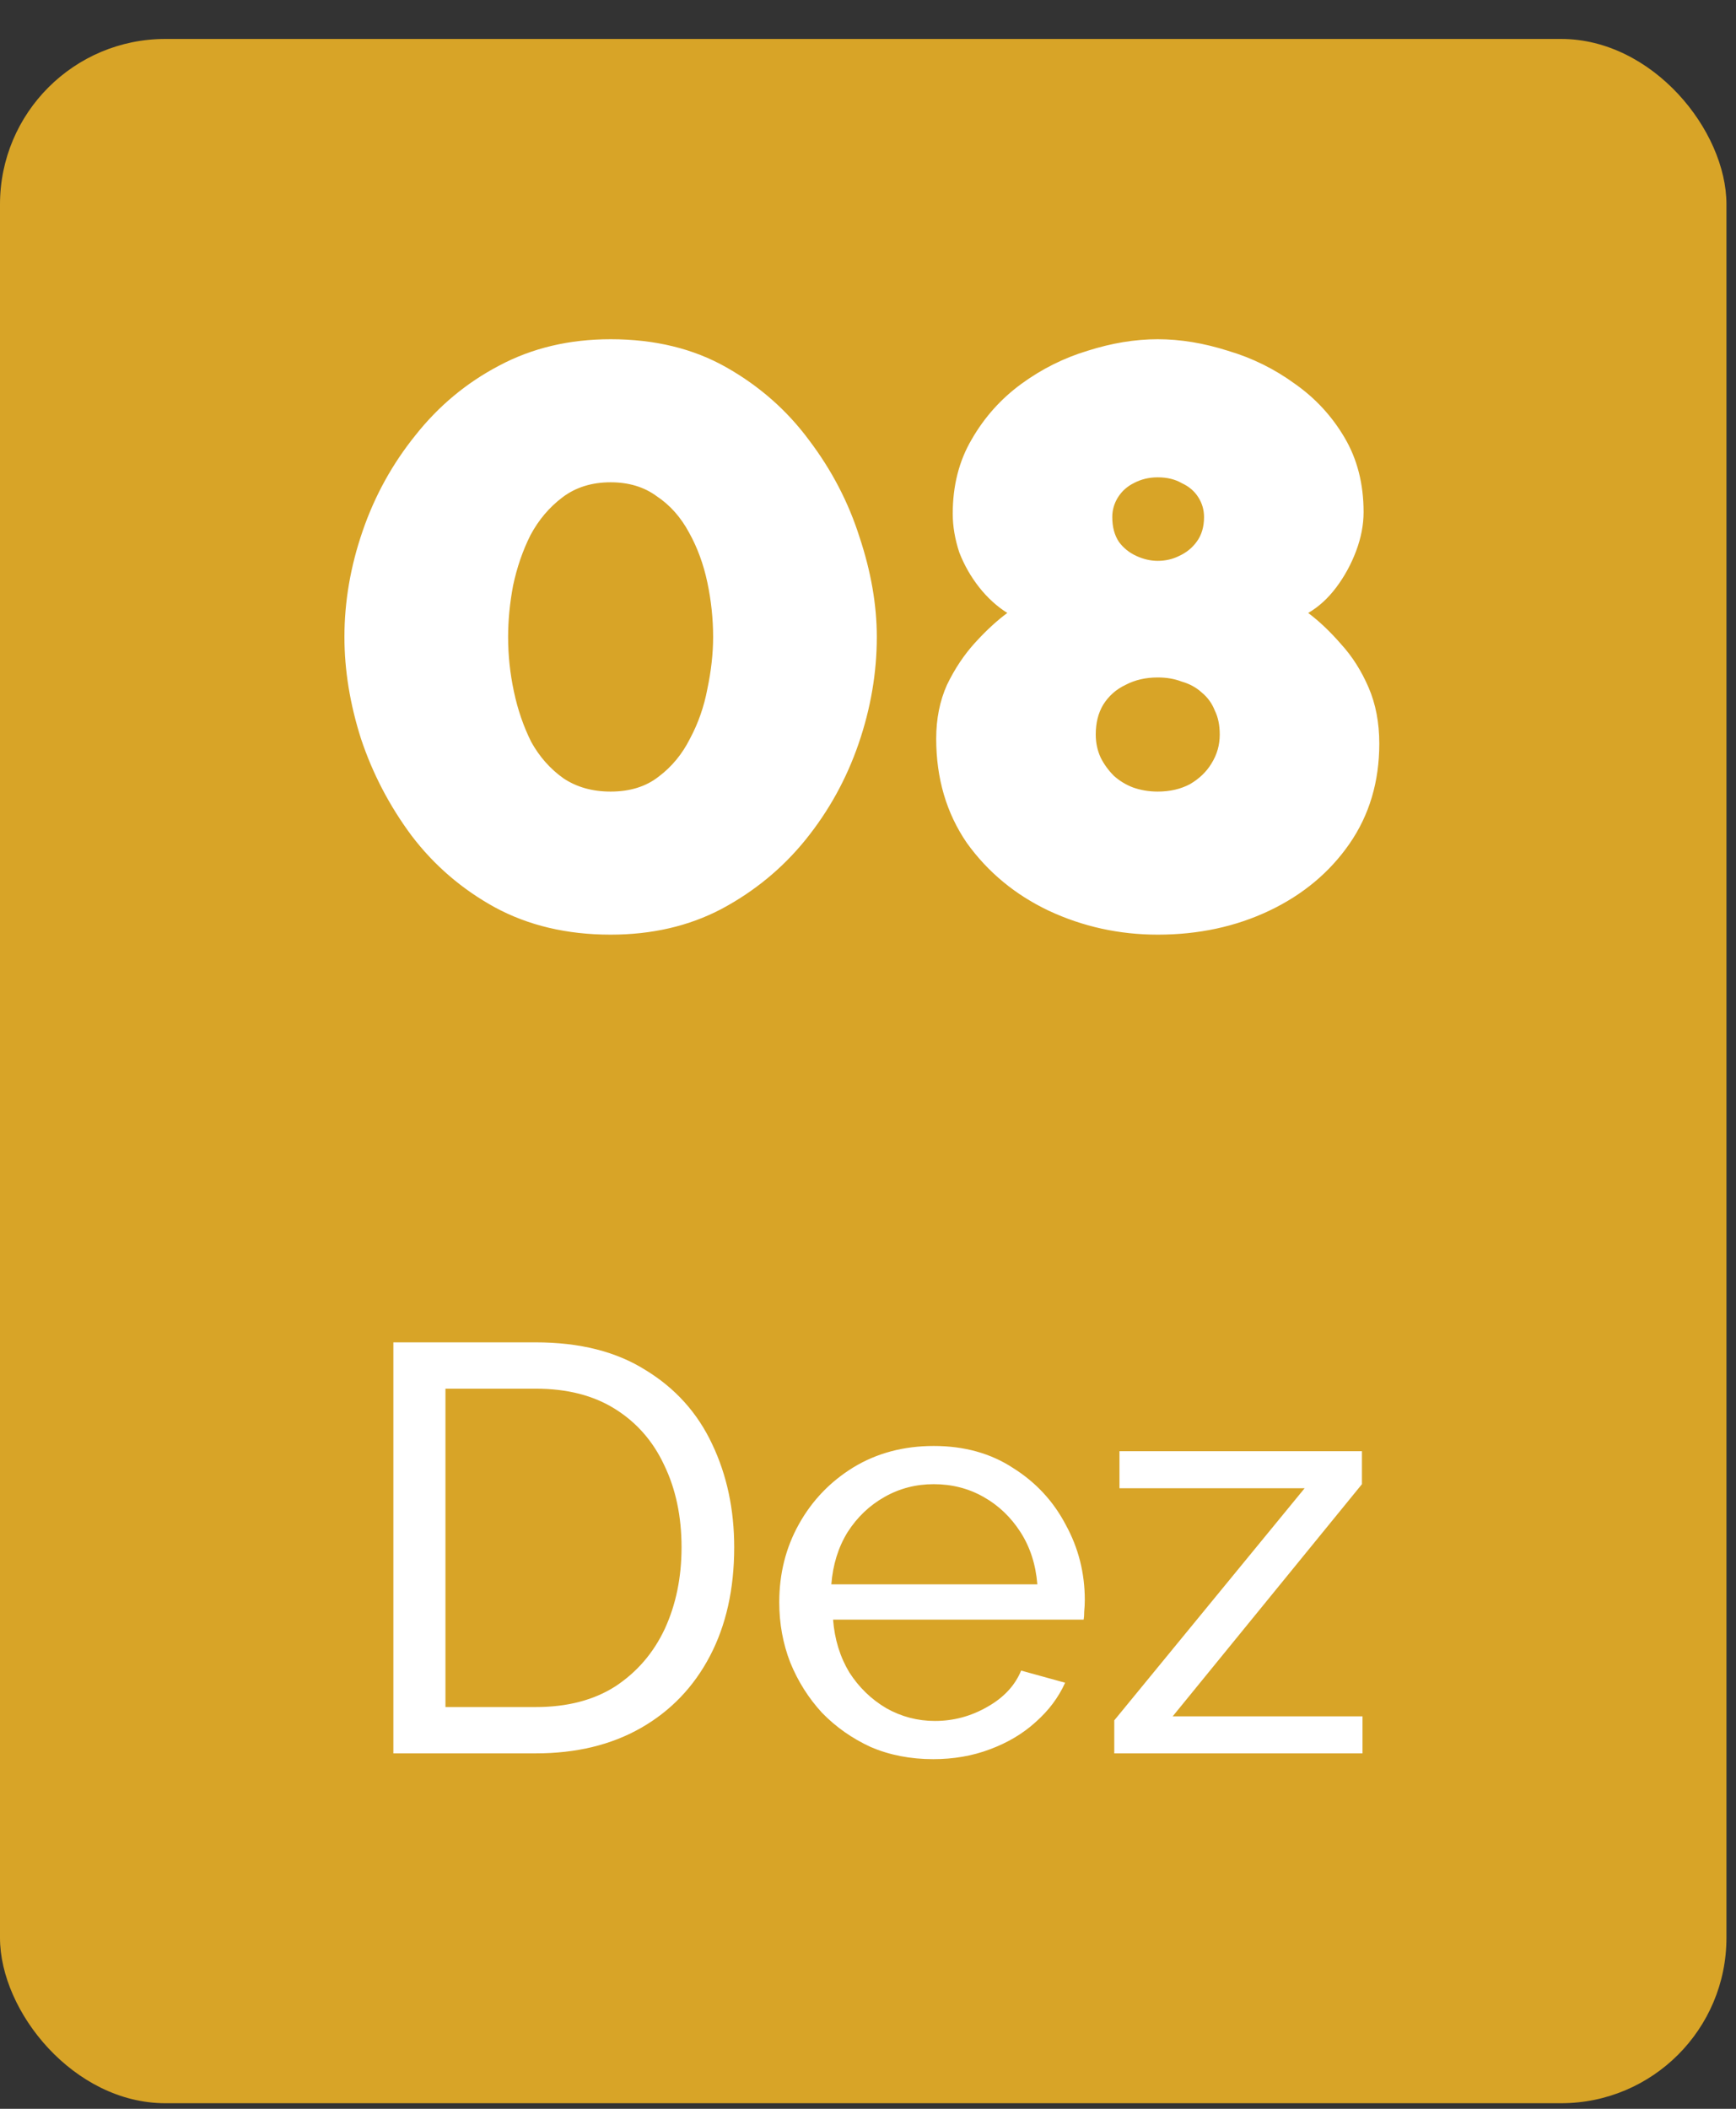
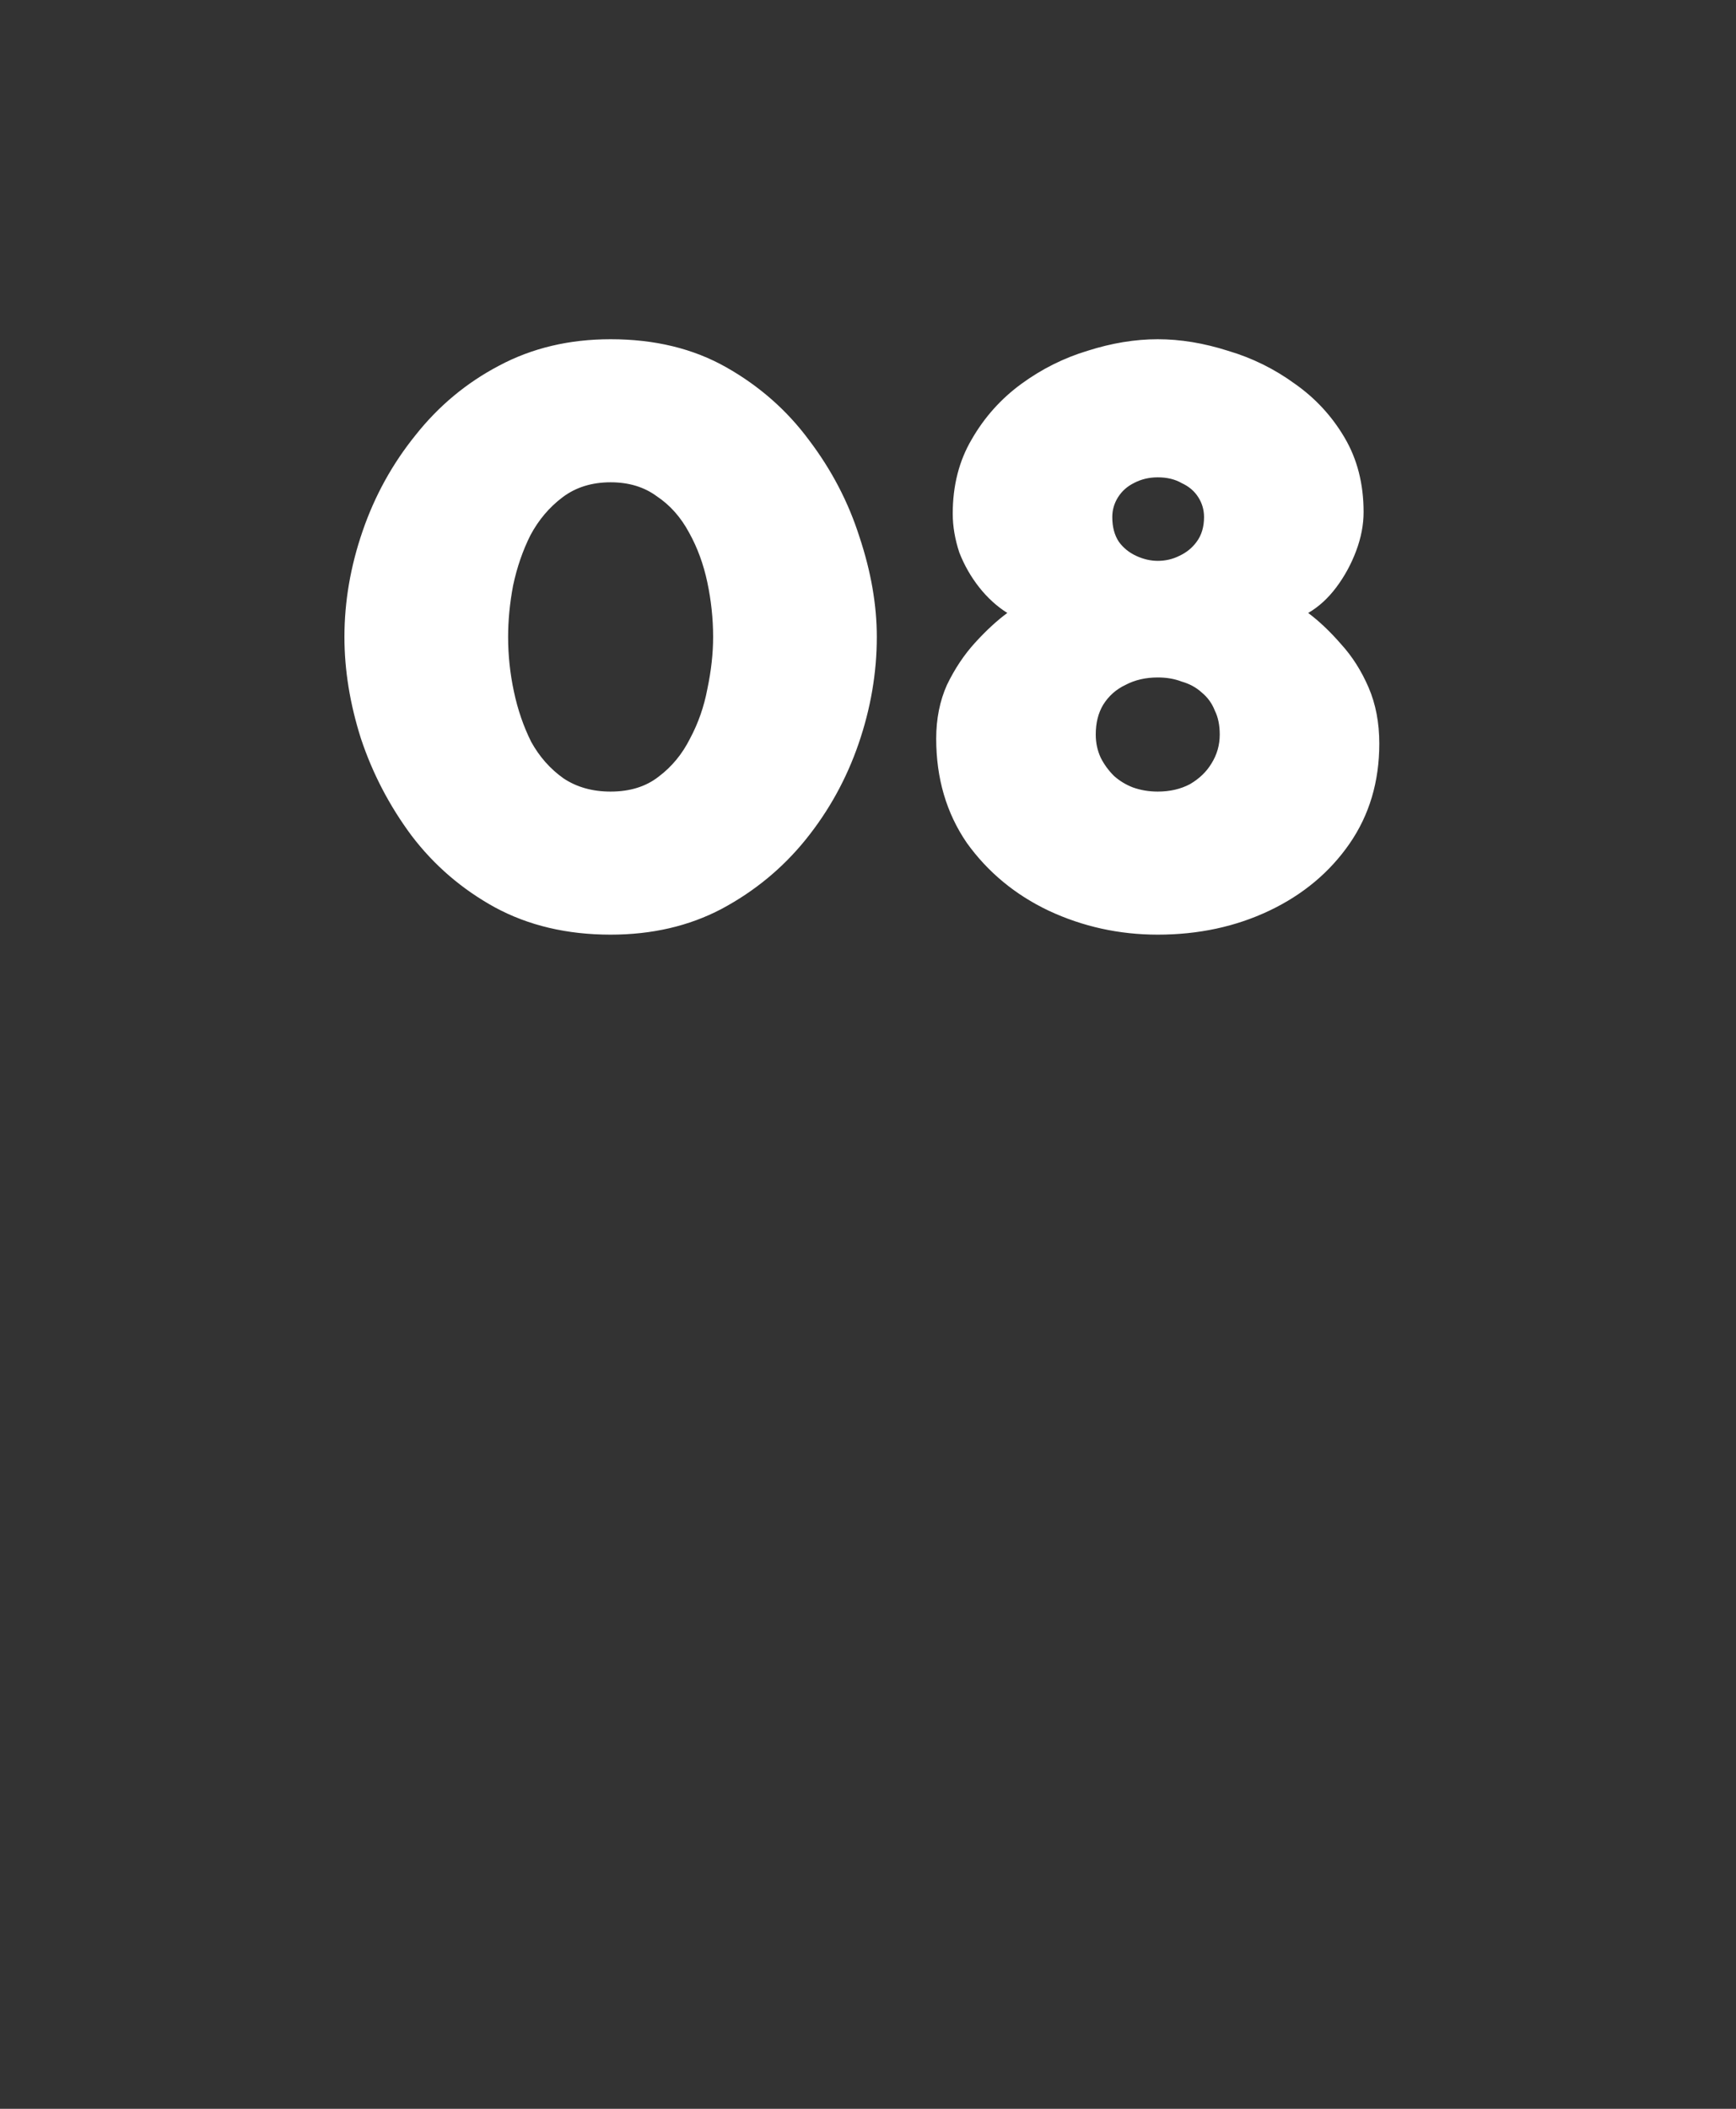
<svg xmlns="http://www.w3.org/2000/svg" width="42" height="51" viewBox="0 0 42 51" fill="none">
  <rect x="0" y="0" width="42" height="51" fill="#333333" stroke="none" />
-   <rect y="0.942" width="41.769" height="49.923" rx="4" fill="#D8A427" />
  <path d="M14.773 22.604C13.72 22.604 12.786 22.384 11.973 21.944C11.173 21.504 10.499 20.924 9.953 20.204C9.419 19.484 9.013 18.704 8.733 17.864C8.466 17.024 8.333 16.204 8.333 15.404C8.333 14.55 8.479 13.697 8.773 12.844C9.066 11.991 9.493 11.217 10.053 10.524C10.613 9.817 11.286 9.257 12.073 8.844C12.873 8.417 13.773 8.204 14.773 8.204C15.839 8.204 16.773 8.43 17.573 8.884C18.373 9.337 19.04 9.924 19.573 10.644C20.119 11.364 20.526 12.144 20.793 12.984C21.073 13.824 21.213 14.63 21.213 15.404C21.213 16.27 21.066 17.131 20.773 17.984C20.48 18.837 20.053 19.61 19.493 20.304C18.933 20.997 18.253 21.557 17.453 21.984C16.666 22.397 15.773 22.604 14.773 22.604ZM12.293 15.404C12.293 15.844 12.339 16.284 12.433 16.724C12.526 17.164 12.666 17.57 12.853 17.944C13.053 18.304 13.313 18.597 13.633 18.824C13.953 19.037 14.333 19.144 14.773 19.144C15.239 19.144 15.626 19.024 15.933 18.784C16.253 18.544 16.506 18.237 16.693 17.864C16.893 17.491 17.033 17.09 17.113 16.664C17.206 16.224 17.253 15.804 17.253 15.404C17.253 14.964 17.206 14.524 17.113 14.084C17.02 13.644 16.873 13.244 16.673 12.884C16.473 12.511 16.213 12.217 15.893 12.004C15.586 11.777 15.213 11.664 14.773 11.664C14.319 11.664 13.933 11.784 13.613 12.024C13.293 12.264 13.033 12.57 12.833 12.944C12.646 13.317 12.506 13.724 12.413 14.164C12.333 14.591 12.293 15.004 12.293 15.404ZM33.37 17.984C33.37 18.904 33.13 19.71 32.65 20.404C32.17 21.097 31.523 21.637 30.71 22.024C29.897 22.41 28.997 22.604 28.01 22.604C27.077 22.604 26.197 22.41 25.37 22.024C24.557 21.637 23.897 21.09 23.39 20.384C22.897 19.664 22.65 18.824 22.65 17.864C22.65 17.384 22.737 16.951 22.91 16.564C23.097 16.177 23.323 15.837 23.59 15.544C23.857 15.251 24.117 15.011 24.37 14.824C24.117 14.664 23.89 14.457 23.69 14.204C23.49 13.95 23.33 13.671 23.21 13.364C23.104 13.044 23.05 12.73 23.05 12.424C23.05 11.744 23.203 11.144 23.51 10.624C23.817 10.091 24.217 9.644 24.71 9.284C25.203 8.924 25.737 8.657 26.31 8.484C26.897 8.297 27.463 8.204 28.01 8.204C28.557 8.204 29.123 8.297 29.71 8.484C30.297 8.657 30.837 8.924 31.33 9.284C31.823 9.63 32.224 10.064 32.53 10.584C32.837 11.104 32.99 11.704 32.99 12.384C32.99 12.691 32.93 13.004 32.81 13.324C32.69 13.644 32.53 13.937 32.33 14.204C32.13 14.47 31.904 14.677 31.65 14.824C31.917 15.024 32.184 15.277 32.45 15.584C32.717 15.877 32.937 16.224 33.11 16.624C33.283 17.024 33.37 17.477 33.37 17.984ZM29.51 17.764C29.51 17.537 29.47 17.344 29.39 17.184C29.323 17.011 29.217 16.864 29.07 16.744C28.937 16.624 28.777 16.537 28.59 16.484C28.417 16.417 28.224 16.384 28.01 16.384C27.717 16.384 27.457 16.444 27.23 16.564C27.003 16.671 26.823 16.831 26.69 17.044C26.57 17.244 26.51 17.484 26.51 17.764C26.51 17.964 26.55 18.151 26.63 18.324C26.71 18.484 26.817 18.631 26.95 18.764C27.084 18.884 27.237 18.977 27.41 19.044C27.597 19.11 27.797 19.144 28.01 19.144C28.303 19.144 28.564 19.084 28.79 18.964C29.017 18.831 29.19 18.664 29.31 18.464C29.444 18.25 29.51 18.017 29.51 17.764ZM26.91 12.504C26.91 12.744 26.963 12.944 27.07 13.104C27.177 13.251 27.317 13.364 27.49 13.444C27.663 13.524 27.837 13.564 28.01 13.564C28.197 13.564 28.37 13.524 28.53 13.444C28.703 13.364 28.843 13.251 28.95 13.104C29.07 12.944 29.13 12.744 29.13 12.504C29.13 12.331 29.084 12.171 28.99 12.024C28.897 11.877 28.764 11.764 28.59 11.684C28.43 11.591 28.237 11.544 28.01 11.544C27.797 11.544 27.604 11.591 27.43 11.684C27.27 11.764 27.143 11.877 27.05 12.024C26.957 12.171 26.91 12.331 26.91 12.504Z" fill="white" />
-   <path d="M9.517 42.404V32.464H12.961C14.025 32.464 14.912 32.688 15.621 33.136C16.34 33.575 16.877 34.172 17.231 34.928C17.586 35.675 17.763 36.505 17.763 37.42C17.763 38.428 17.567 39.305 17.175 40.052C16.783 40.798 16.228 41.377 15.509 41.788C14.79 42.199 13.941 42.404 12.961 42.404H9.517ZM16.489 37.42C16.489 36.673 16.349 36.011 16.069 35.432C15.799 34.853 15.402 34.401 14.879 34.074C14.357 33.747 13.717 33.584 12.961 33.584H10.777V41.284H12.961C13.726 41.284 14.37 41.116 14.893 40.78C15.416 40.434 15.812 39.972 16.083 39.394C16.354 38.806 16.489 38.148 16.489 37.42ZM22.577 42.544C22.026 42.544 21.522 42.446 21.065 42.25C20.617 42.044 20.225 41.769 19.889 41.424C19.562 41.069 19.305 40.663 19.119 40.206C18.941 39.748 18.853 39.263 18.853 38.75C18.853 38.059 19.011 37.429 19.329 36.86C19.646 36.291 20.085 35.833 20.645 35.488C21.214 35.142 21.863 34.97 22.591 34.97C23.328 34.97 23.967 35.147 24.509 35.502C25.059 35.847 25.484 36.304 25.783 36.874C26.091 37.434 26.245 38.041 26.245 38.694C26.245 38.787 26.24 38.88 26.231 38.974C26.231 39.058 26.226 39.123 26.217 39.17H20.155C20.192 39.646 20.323 40.071 20.547 40.444C20.78 40.808 21.079 41.097 21.443 41.312C21.807 41.517 22.199 41.62 22.619 41.62C23.067 41.62 23.487 41.508 23.879 41.284C24.28 41.06 24.555 40.766 24.705 40.402L25.769 40.696C25.61 41.05 25.372 41.368 25.055 41.648C24.747 41.928 24.378 42.147 23.949 42.306C23.529 42.465 23.071 42.544 22.577 42.544ZM20.113 38.316H25.097C25.059 37.84 24.924 37.42 24.691 37.056C24.457 36.692 24.159 36.407 23.795 36.202C23.431 35.996 23.029 35.894 22.591 35.894C22.161 35.894 21.765 35.996 21.401 36.202C21.037 36.407 20.738 36.692 20.505 37.056C20.281 37.42 20.15 37.84 20.113 38.316ZM26.958 41.606L31.564 35.992H27.084V35.096H32.95V35.894L28.372 41.508H32.964V42.404H26.958V41.606Z" fill="white" />
</svg>